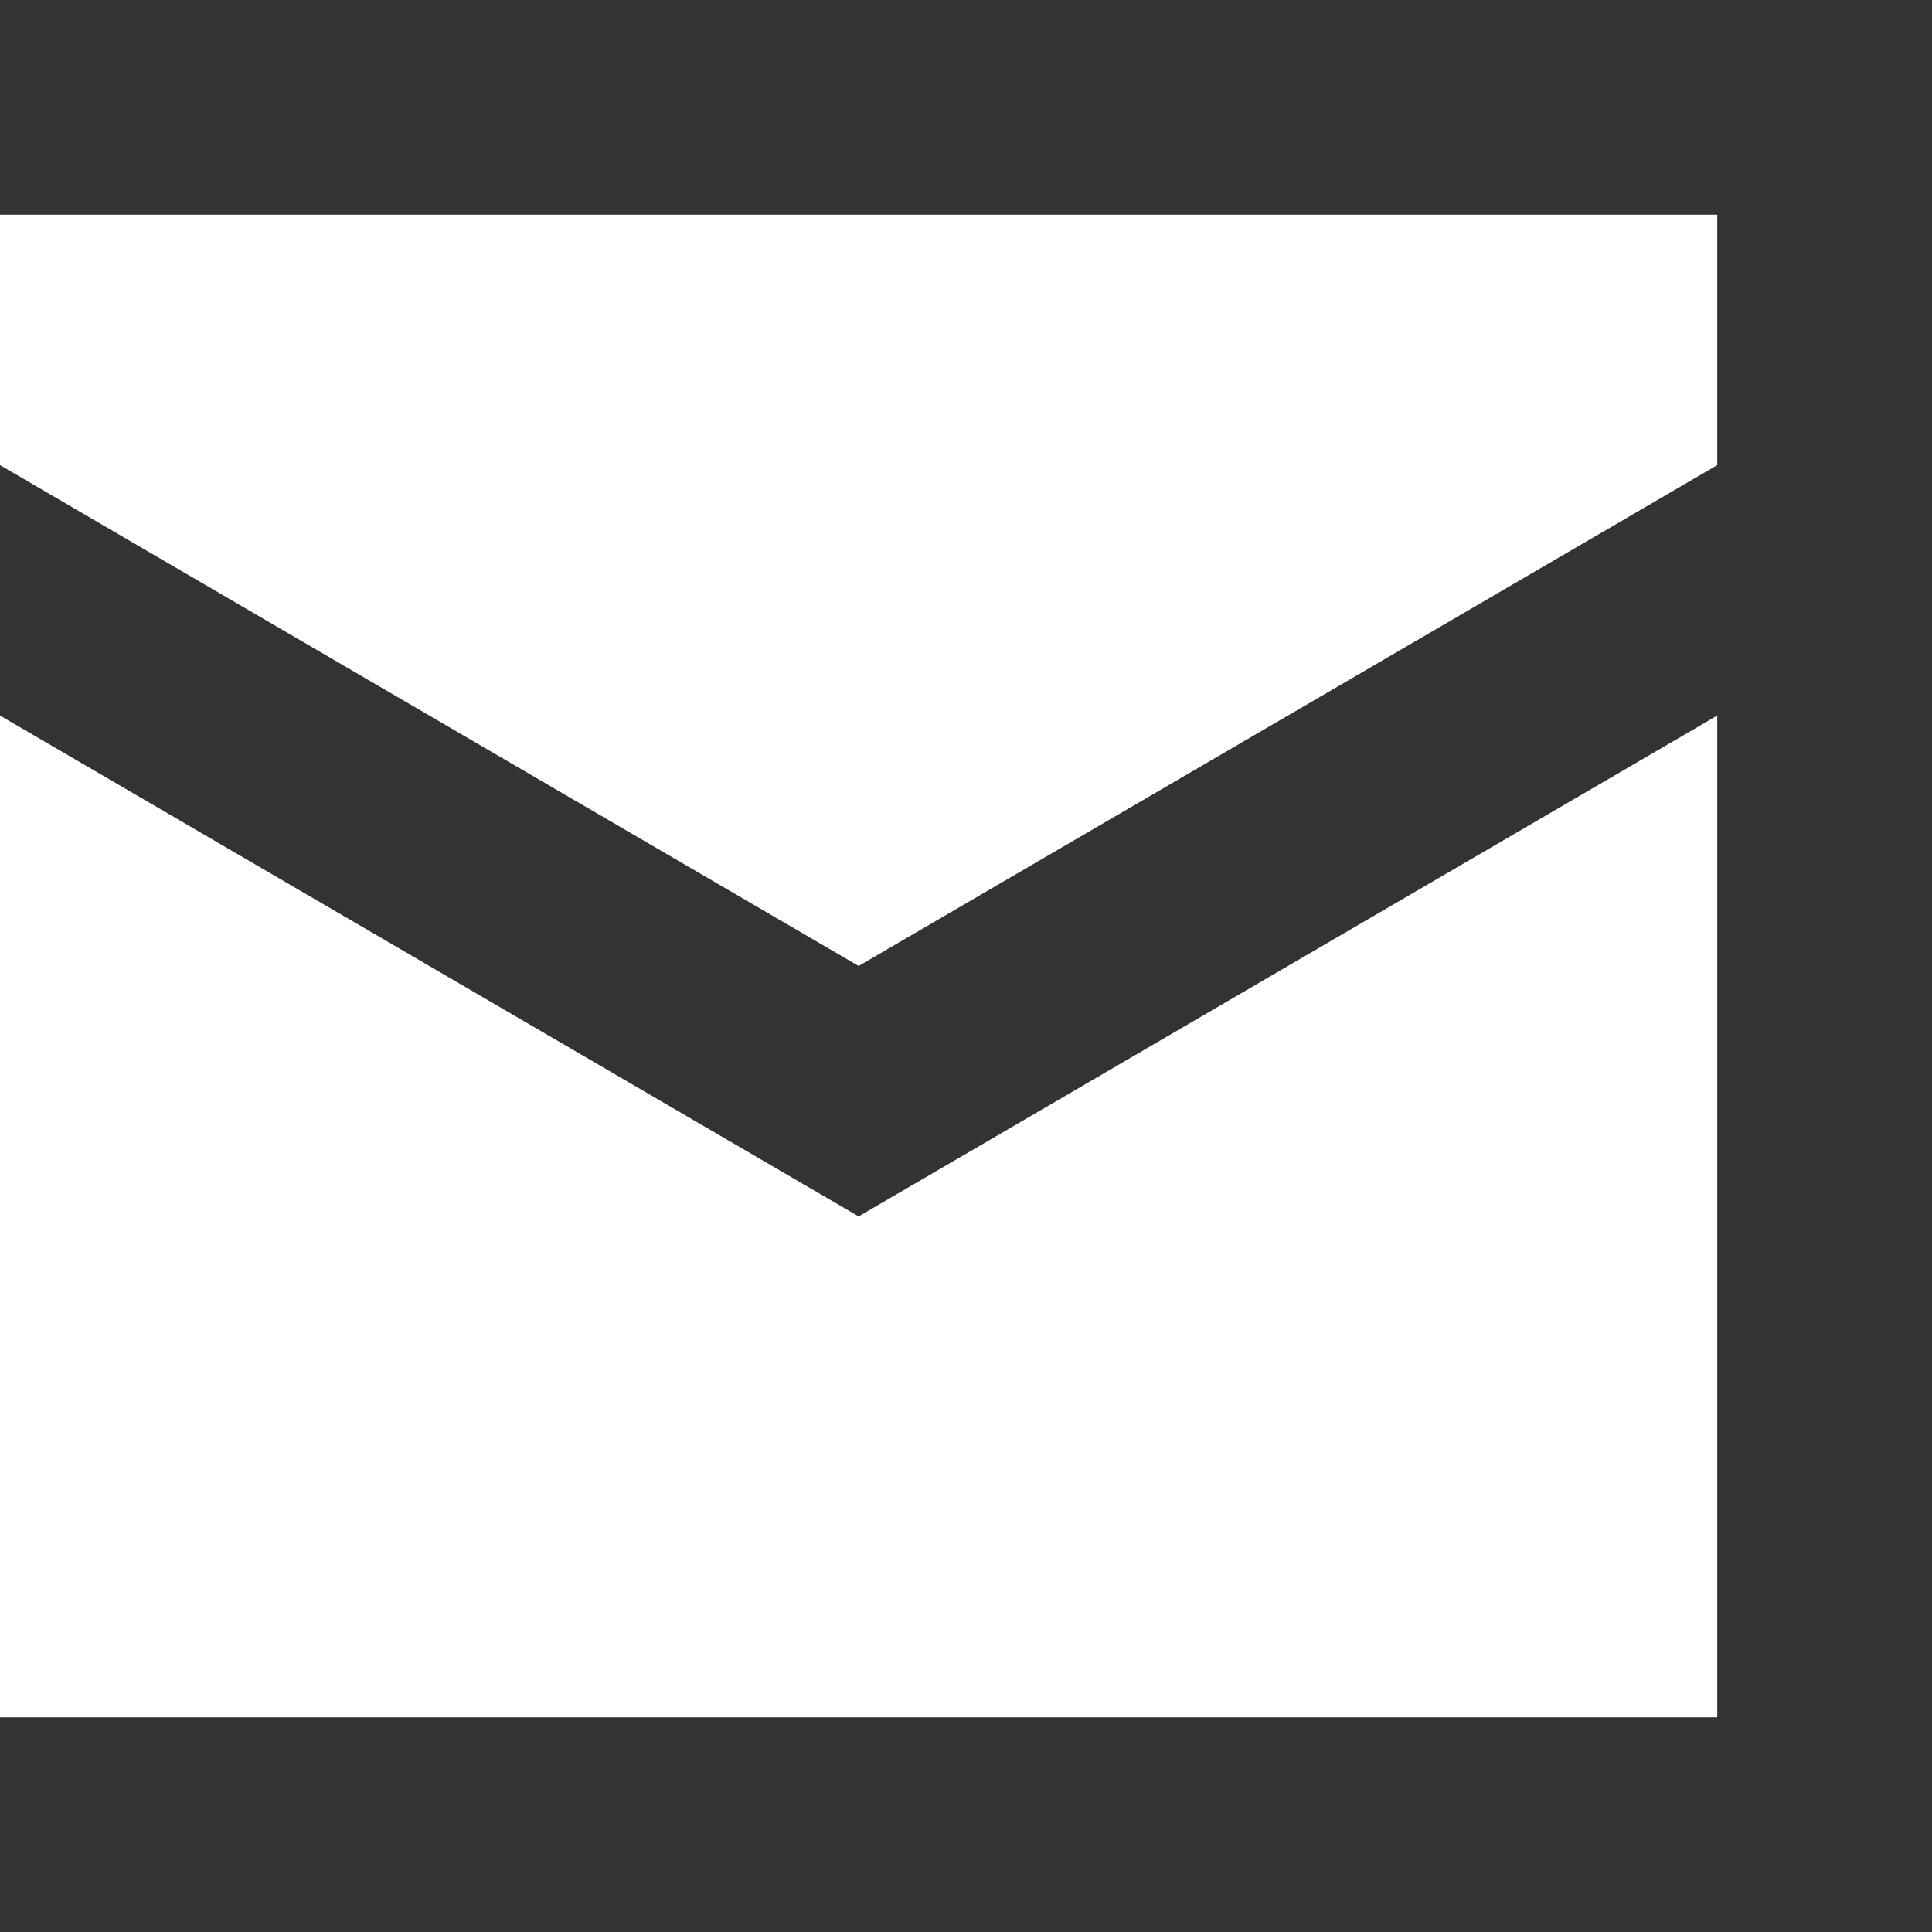
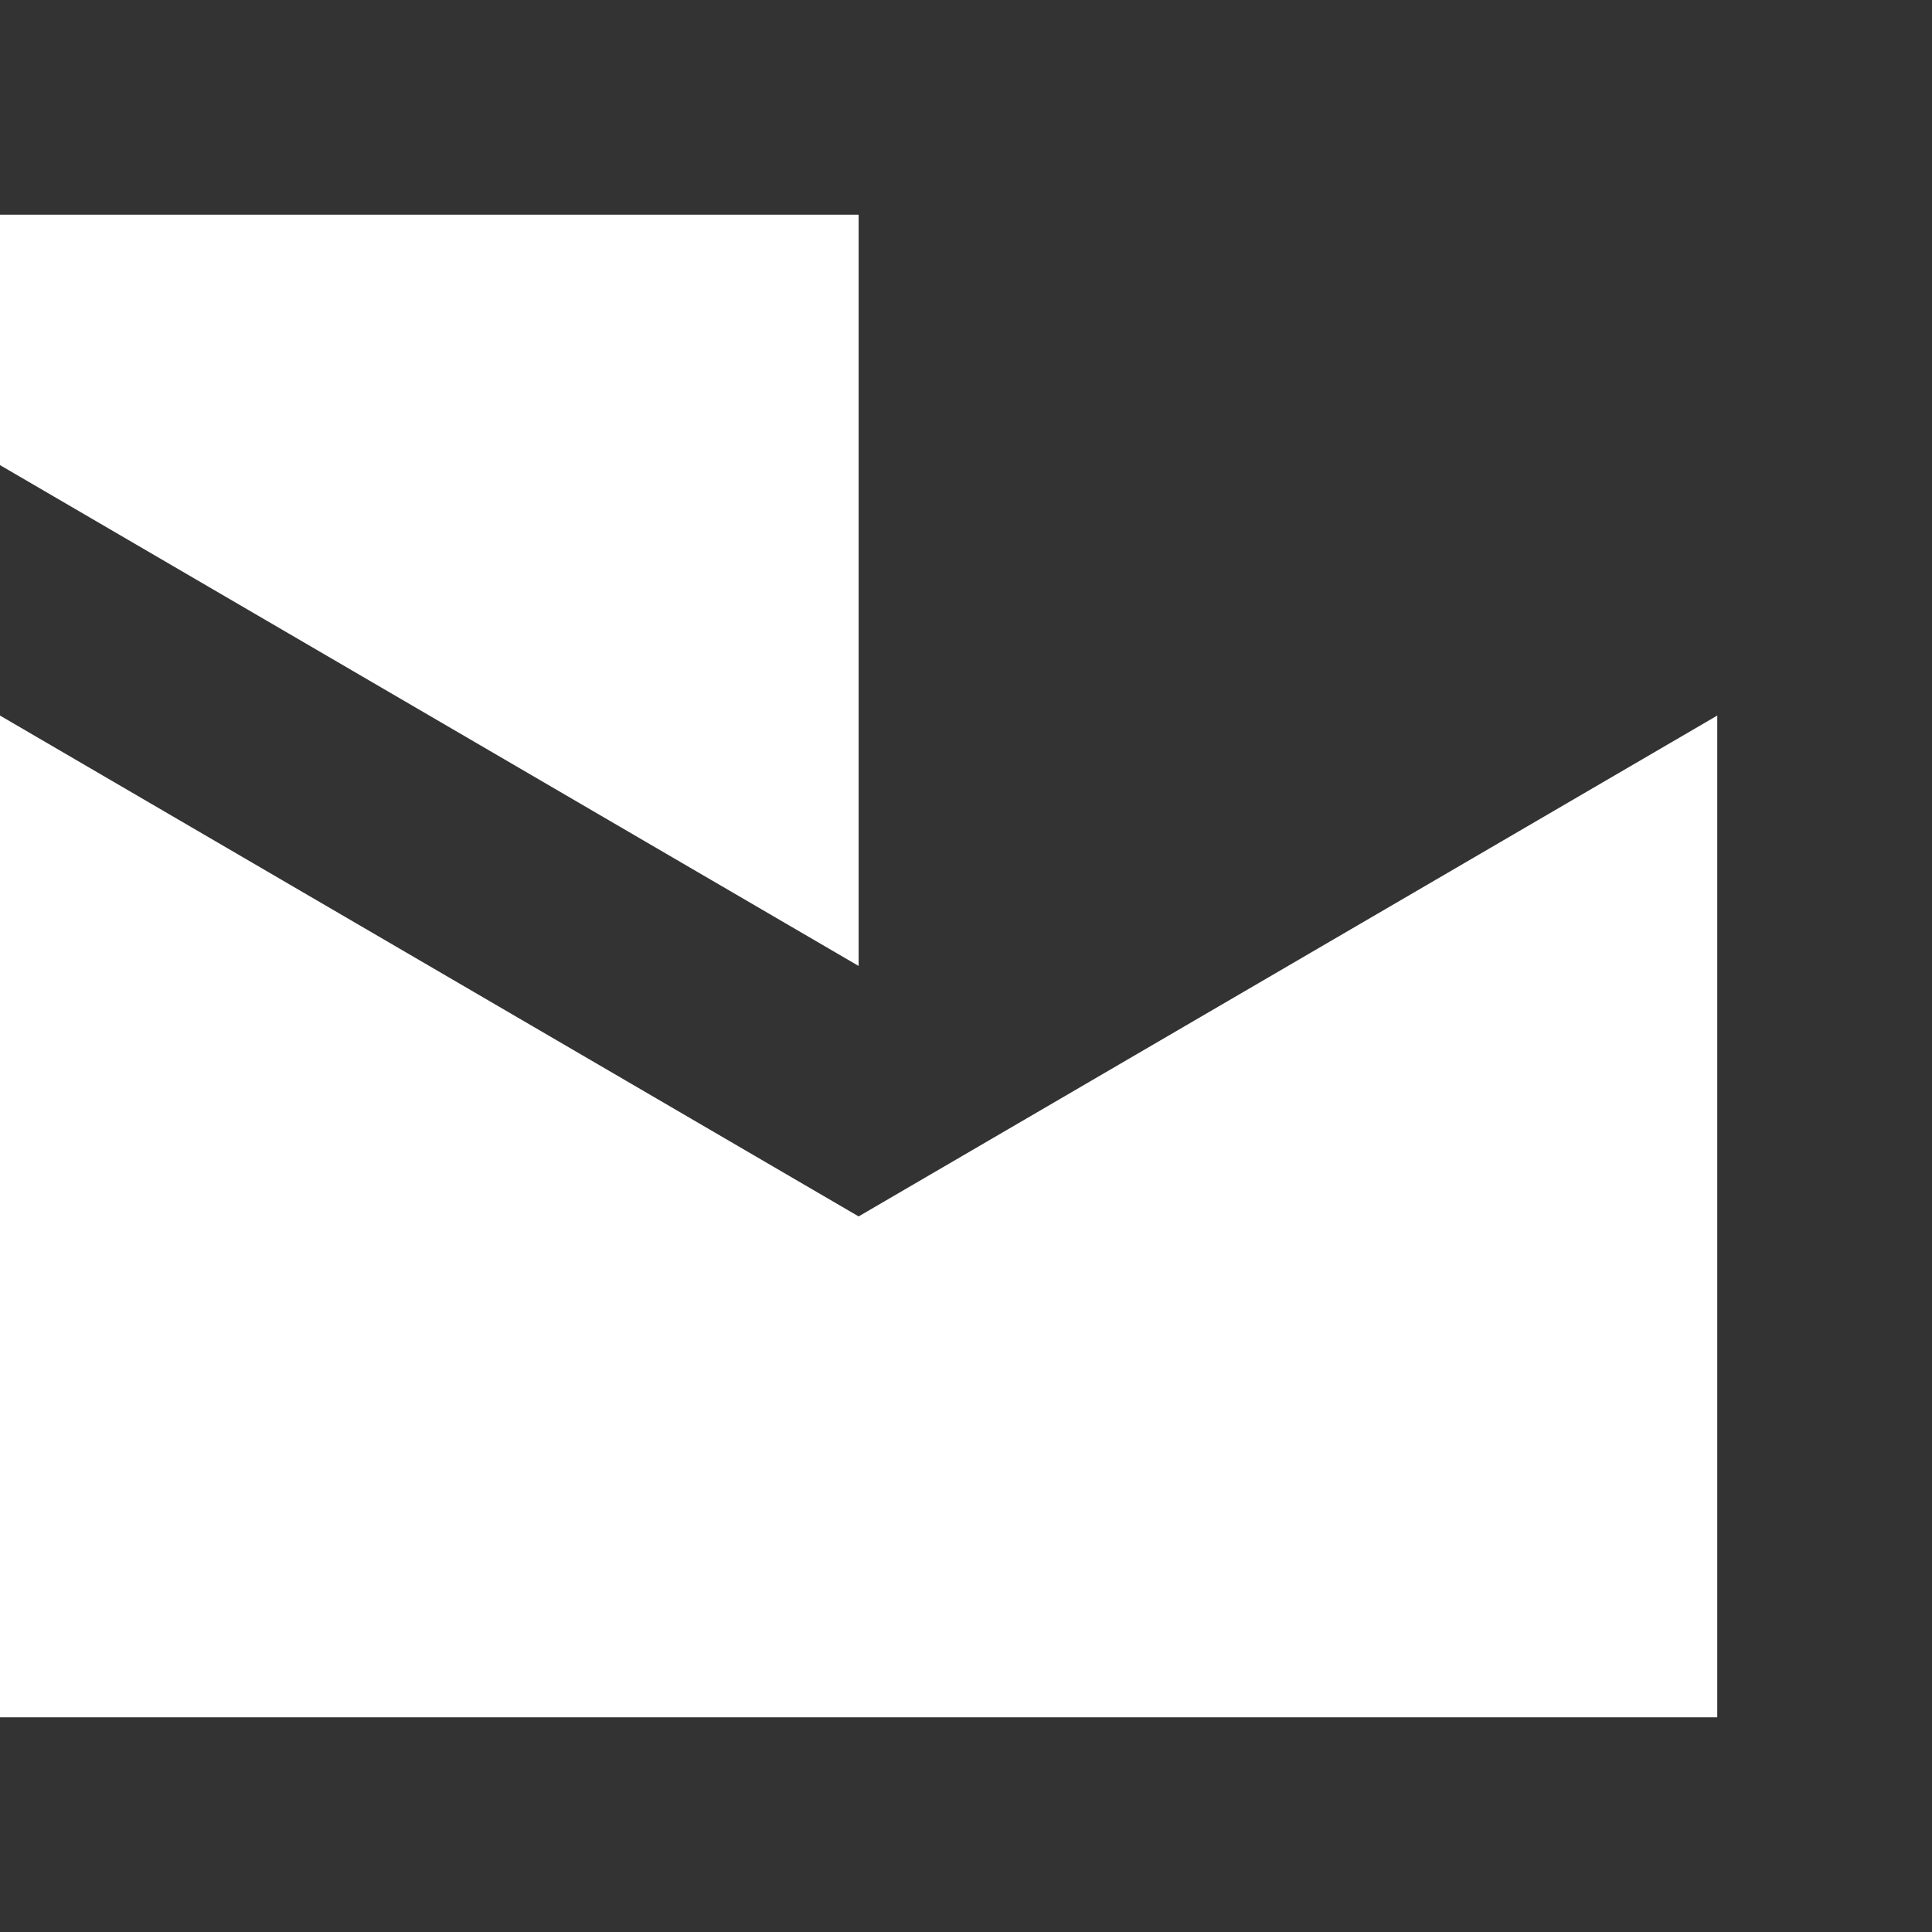
<svg xmlns="http://www.w3.org/2000/svg" width="54" height="54" viewBox="0 0 54 54" fill="none">
  <rect x="0" y="0" width="54" height="54" fill="#333333" stroke="none" />
-   <path d="M0 6V13L23.999 26.999L47.998 13V6H0ZM0 20V47.999H47.998V20L23.999 33.999L0 20Z" fill="white" />
+   <path d="M0 6V13L23.999 26.999V6H0ZM0 20V47.999H47.998V20L23.999 33.999L0 20Z" fill="white" />
</svg>